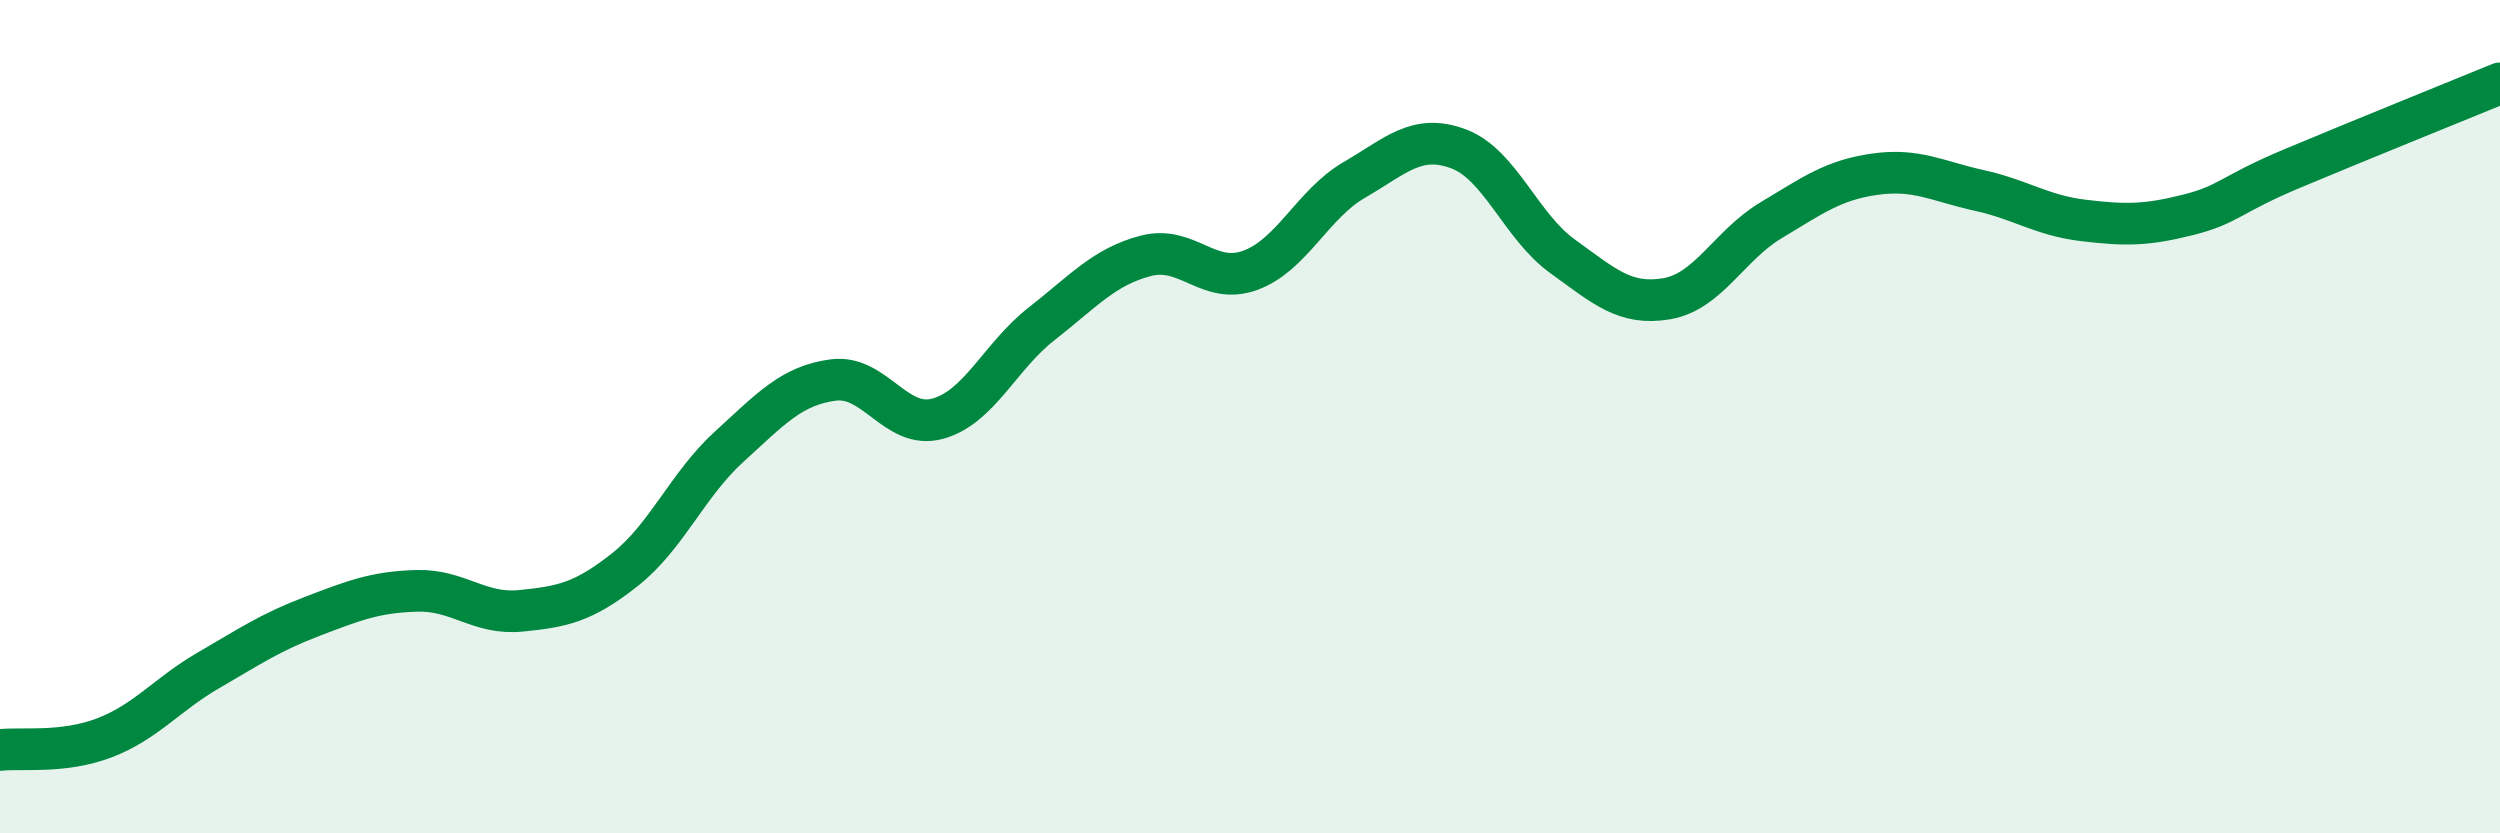
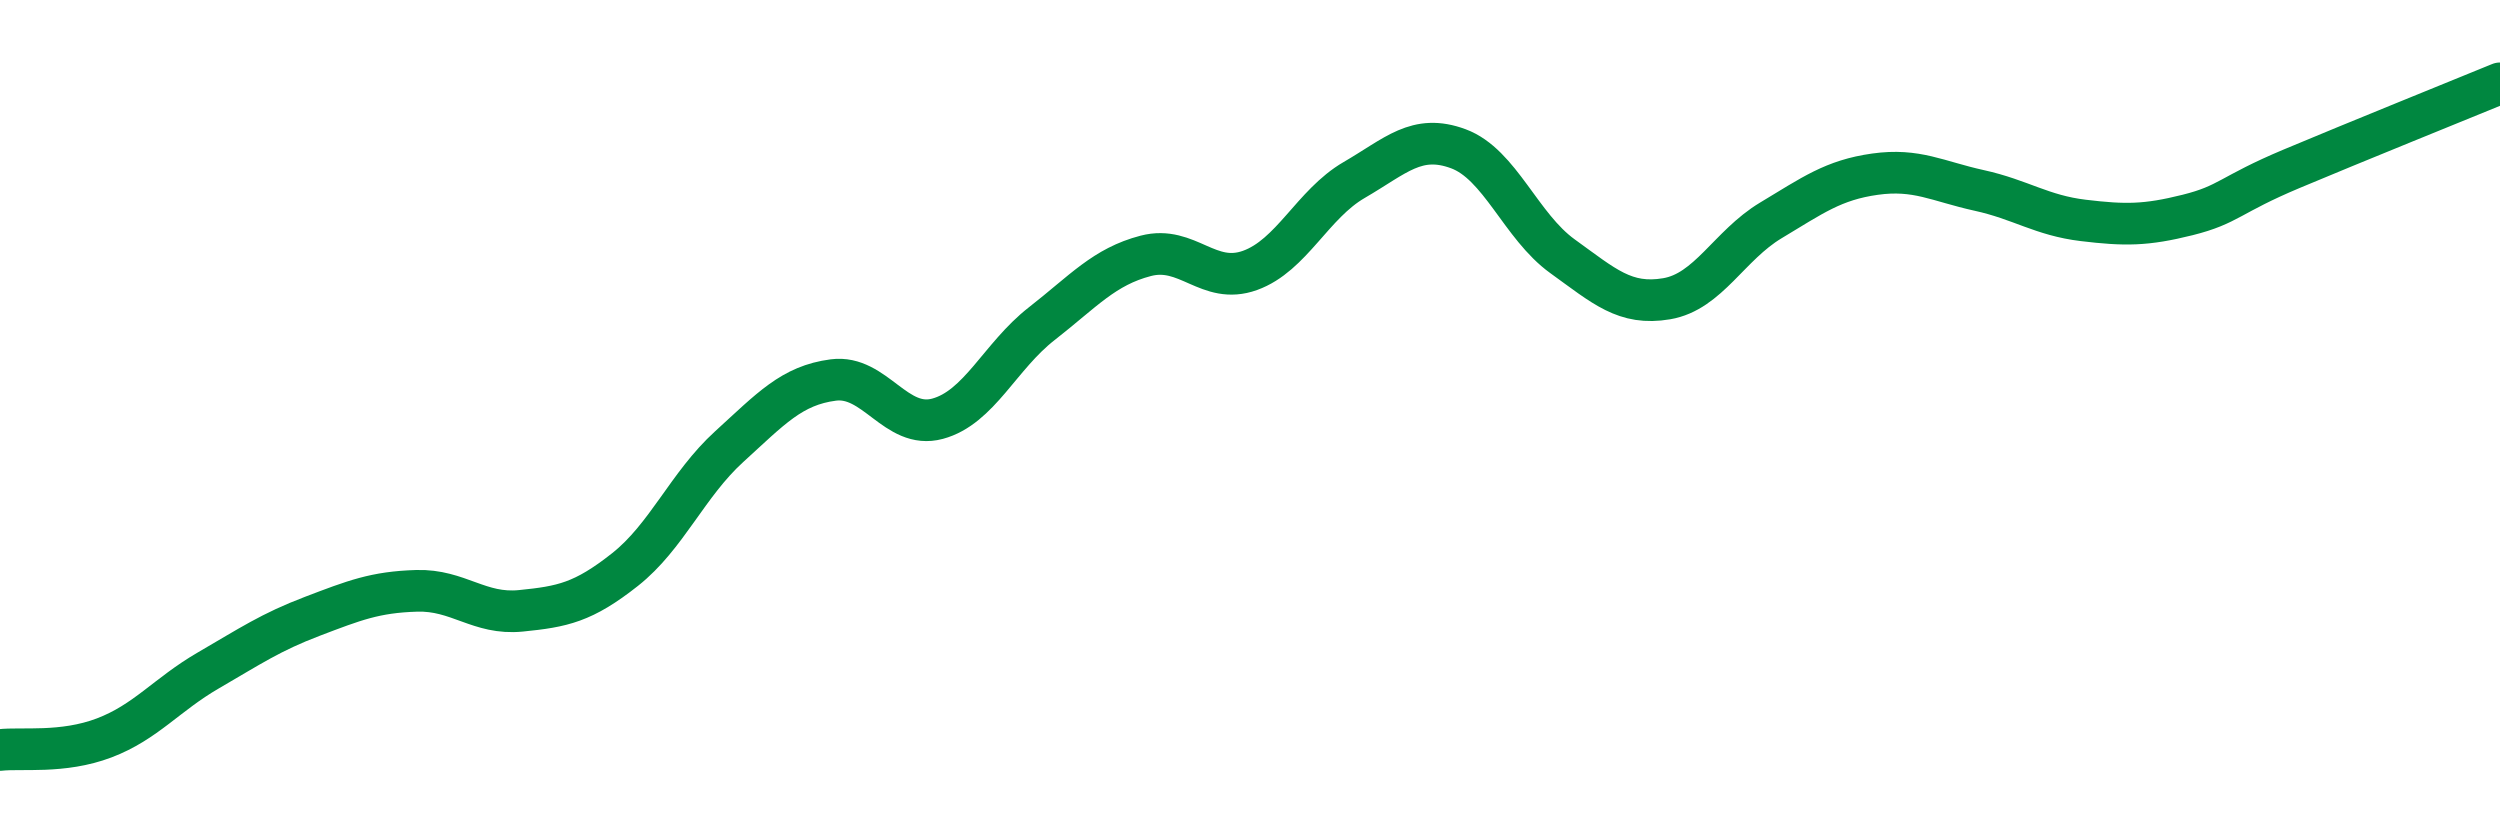
<svg xmlns="http://www.w3.org/2000/svg" width="60" height="20" viewBox="0 0 60 20">
-   <path d="M 0,18 C 0.5,17.94 1.5,18.09 2.5,17.71 C 3.5,17.33 4,16.67 5,16.09 C 6,15.51 6.5,15.17 7.5,14.79 C 8.5,14.41 9,14.21 10,14.18 C 11,14.15 11.5,14.76 12.5,14.66 C 13.5,14.56 14,14.46 15,13.67 C 16,12.88 16.5,11.63 17.5,10.72 C 18.5,9.81 19,9.25 20,9.12 C 21,8.99 21.5,10.32 22.5,10.05 C 23.5,9.78 24,8.55 25,7.77 C 26,6.99 26.5,6.4 27.5,6.14 C 28.5,5.88 29,6.85 30,6.49 C 31,6.13 31.5,4.9 32.5,4.32 C 33.5,3.74 34,3.2 35,3.57 C 36,3.94 36.5,5.43 37.5,6.15 C 38.5,6.87 39,7.34 40,7.17 C 41,7 41.5,5.89 42.5,5.29 C 43.5,4.69 44,4.32 45,4.18 C 46,4.04 46.5,4.35 47.5,4.57 C 48.5,4.79 49,5.17 50,5.29 C 51,5.41 51.5,5.41 52.5,5.16 C 53.5,4.91 53.5,4.68 55,4.05 C 56.5,3.42 59,2.41 60,2L60 20L0 20Z" fill="#008740" opacity="0.1" stroke-linecap="round" stroke-linejoin="round" />
  <path d="M 0,18 C 0.5,17.94 1.5,18.09 2.5,17.71 C 3.5,17.33 4,16.67 5,16.09 C 6,15.51 6.5,15.17 7.5,14.79 C 8.5,14.41 9,14.21 10,14.18 C 11,14.15 11.5,14.76 12.5,14.66 C 13.5,14.56 14,14.46 15,13.67 C 16,12.88 16.5,11.63 17.5,10.72 C 18.5,9.81 19,9.25 20,9.12 C 21,8.99 21.5,10.32 22.5,10.05 C 23.5,9.78 24,8.55 25,7.77 C 26,6.99 26.5,6.4 27.5,6.14 C 28.5,5.88 29,6.85 30,6.49 C 31,6.13 31.5,4.9 32.5,4.32 C 33.5,3.74 34,3.2 35,3.57 C 36,3.94 36.5,5.43 37.5,6.15 C 38.5,6.87 39,7.34 40,7.17 C 41,7 41.5,5.89 42.5,5.29 C 43.5,4.69 44,4.32 45,4.18 C 46,4.04 46.5,4.35 47.5,4.57 C 48.5,4.79 49,5.17 50,5.29 C 51,5.41 51.5,5.41 52.5,5.16 C 53.5,4.91 53.5,4.68 55,4.05 C 56.5,3.42 59,2.41 60,2" stroke="#008740" stroke-width="1" fill="none" stroke-linecap="round" stroke-linejoin="round" />
</svg>